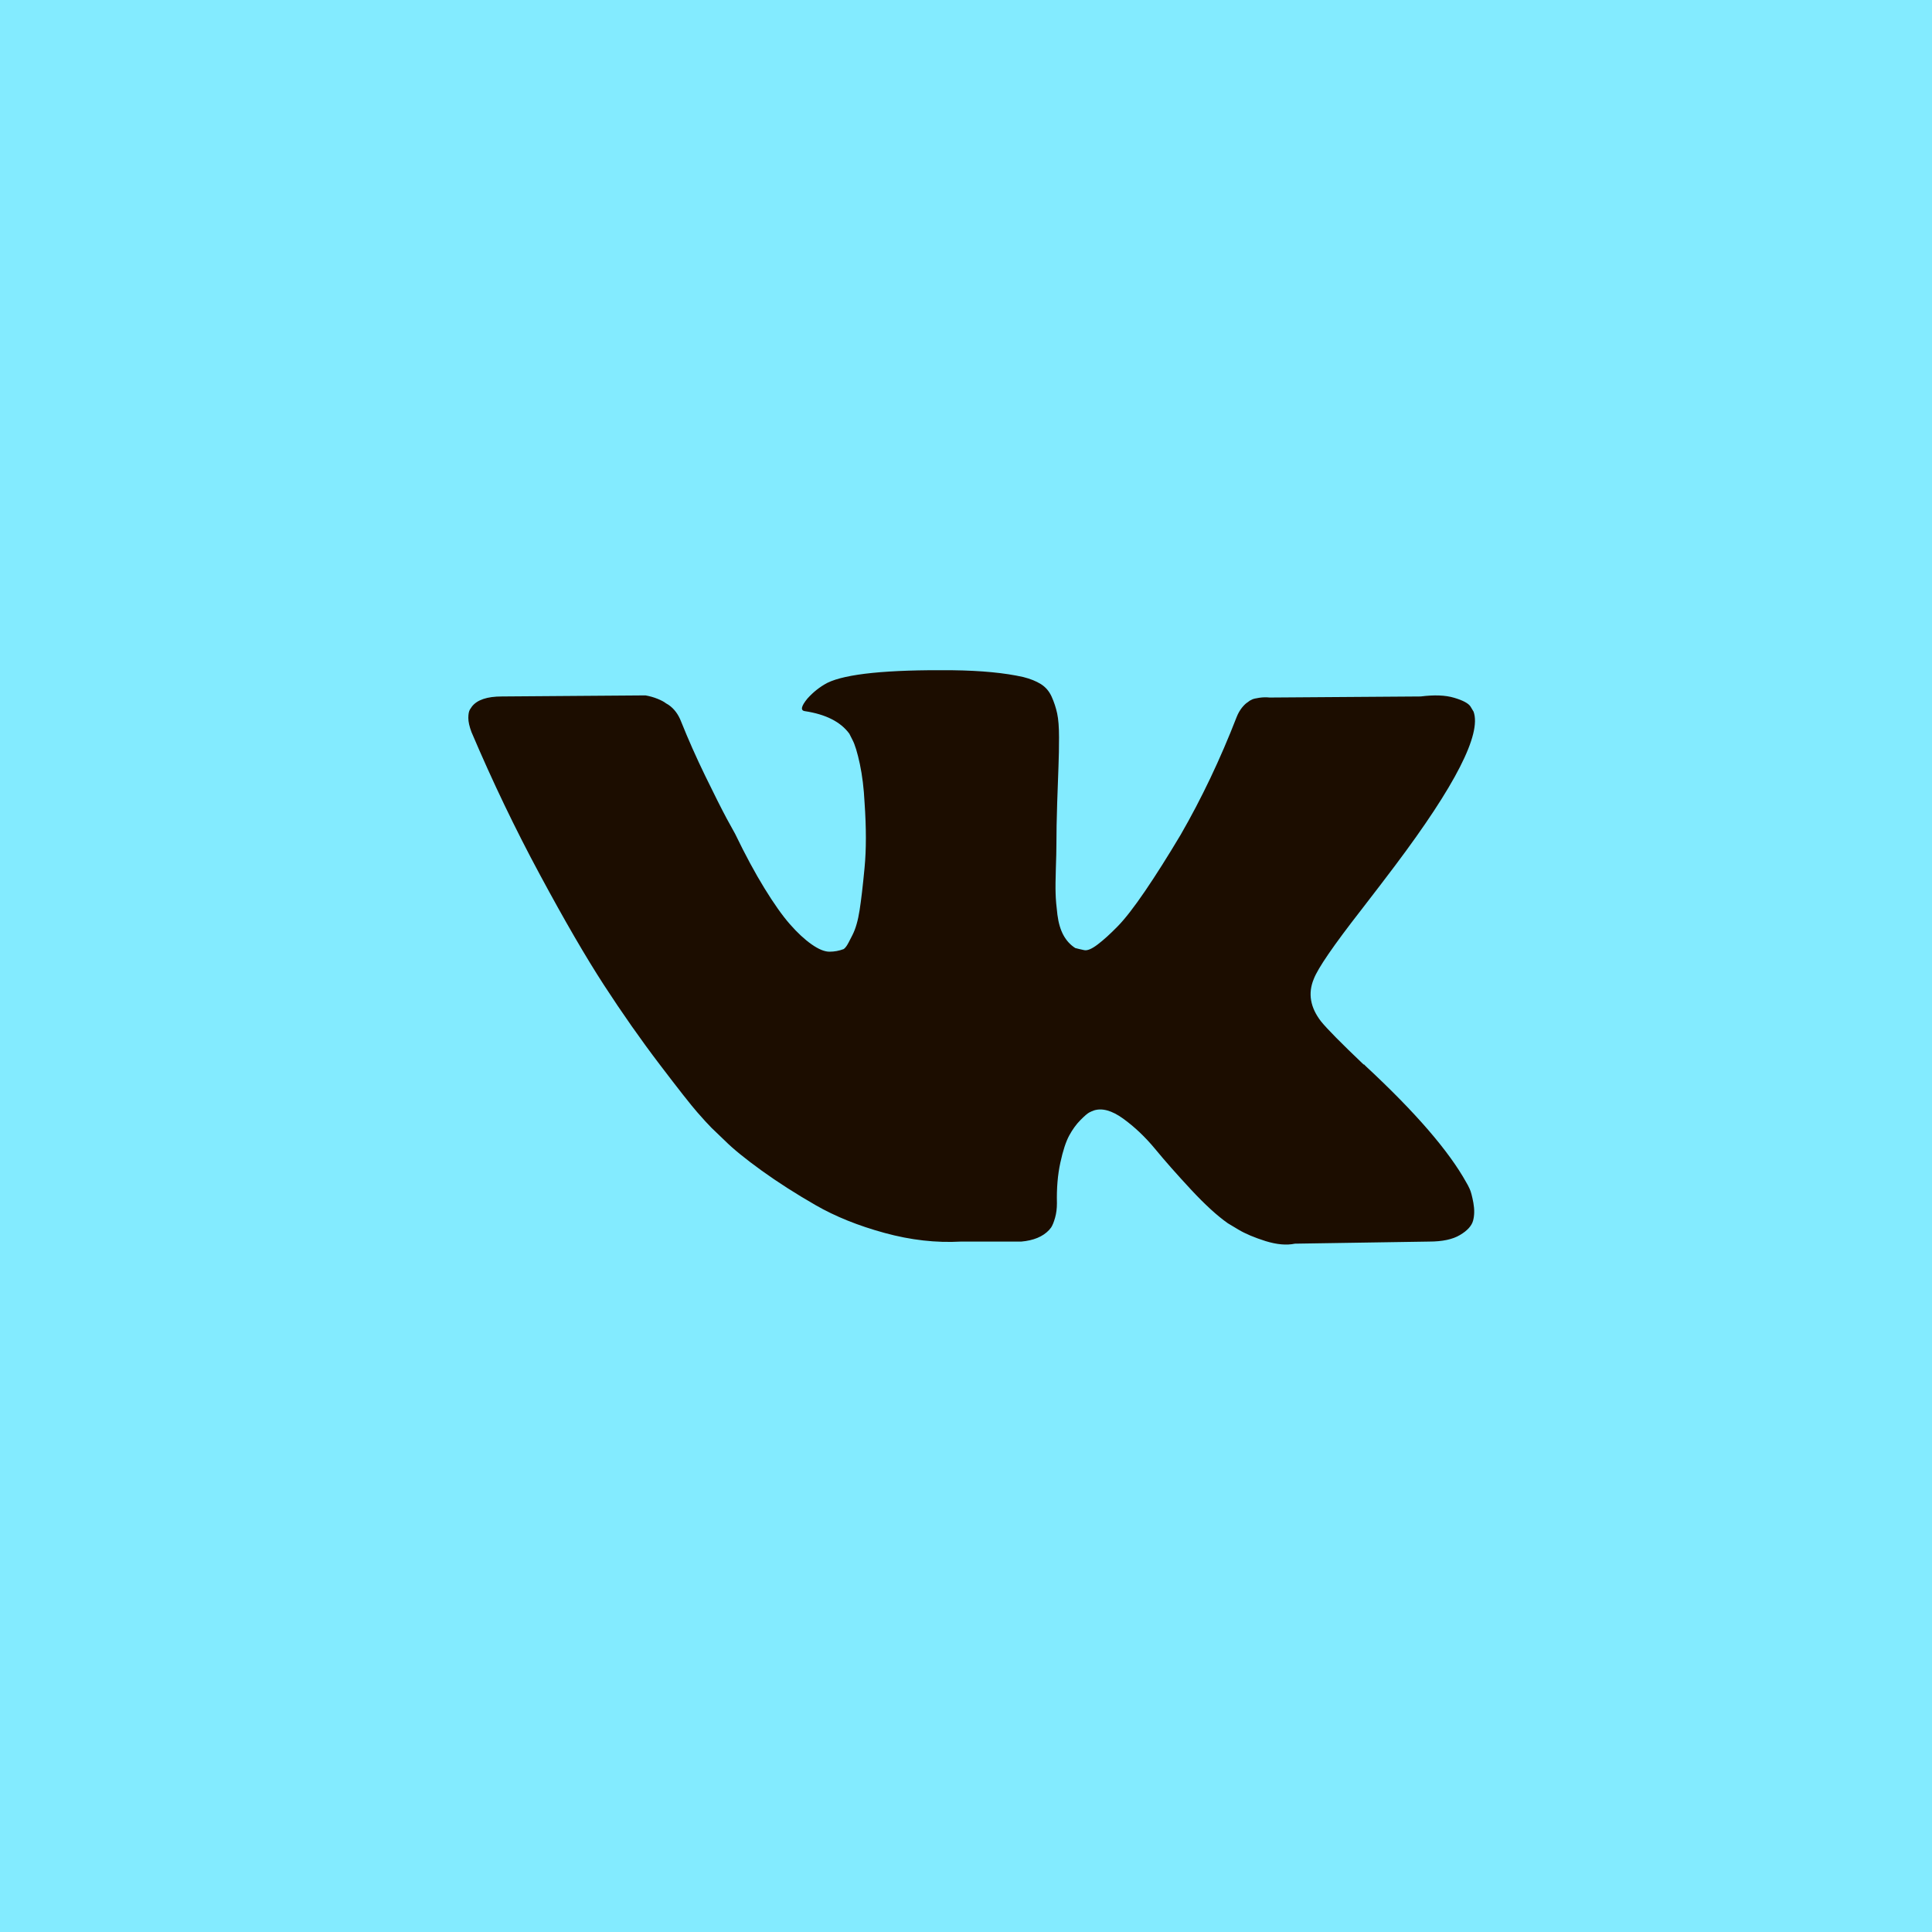
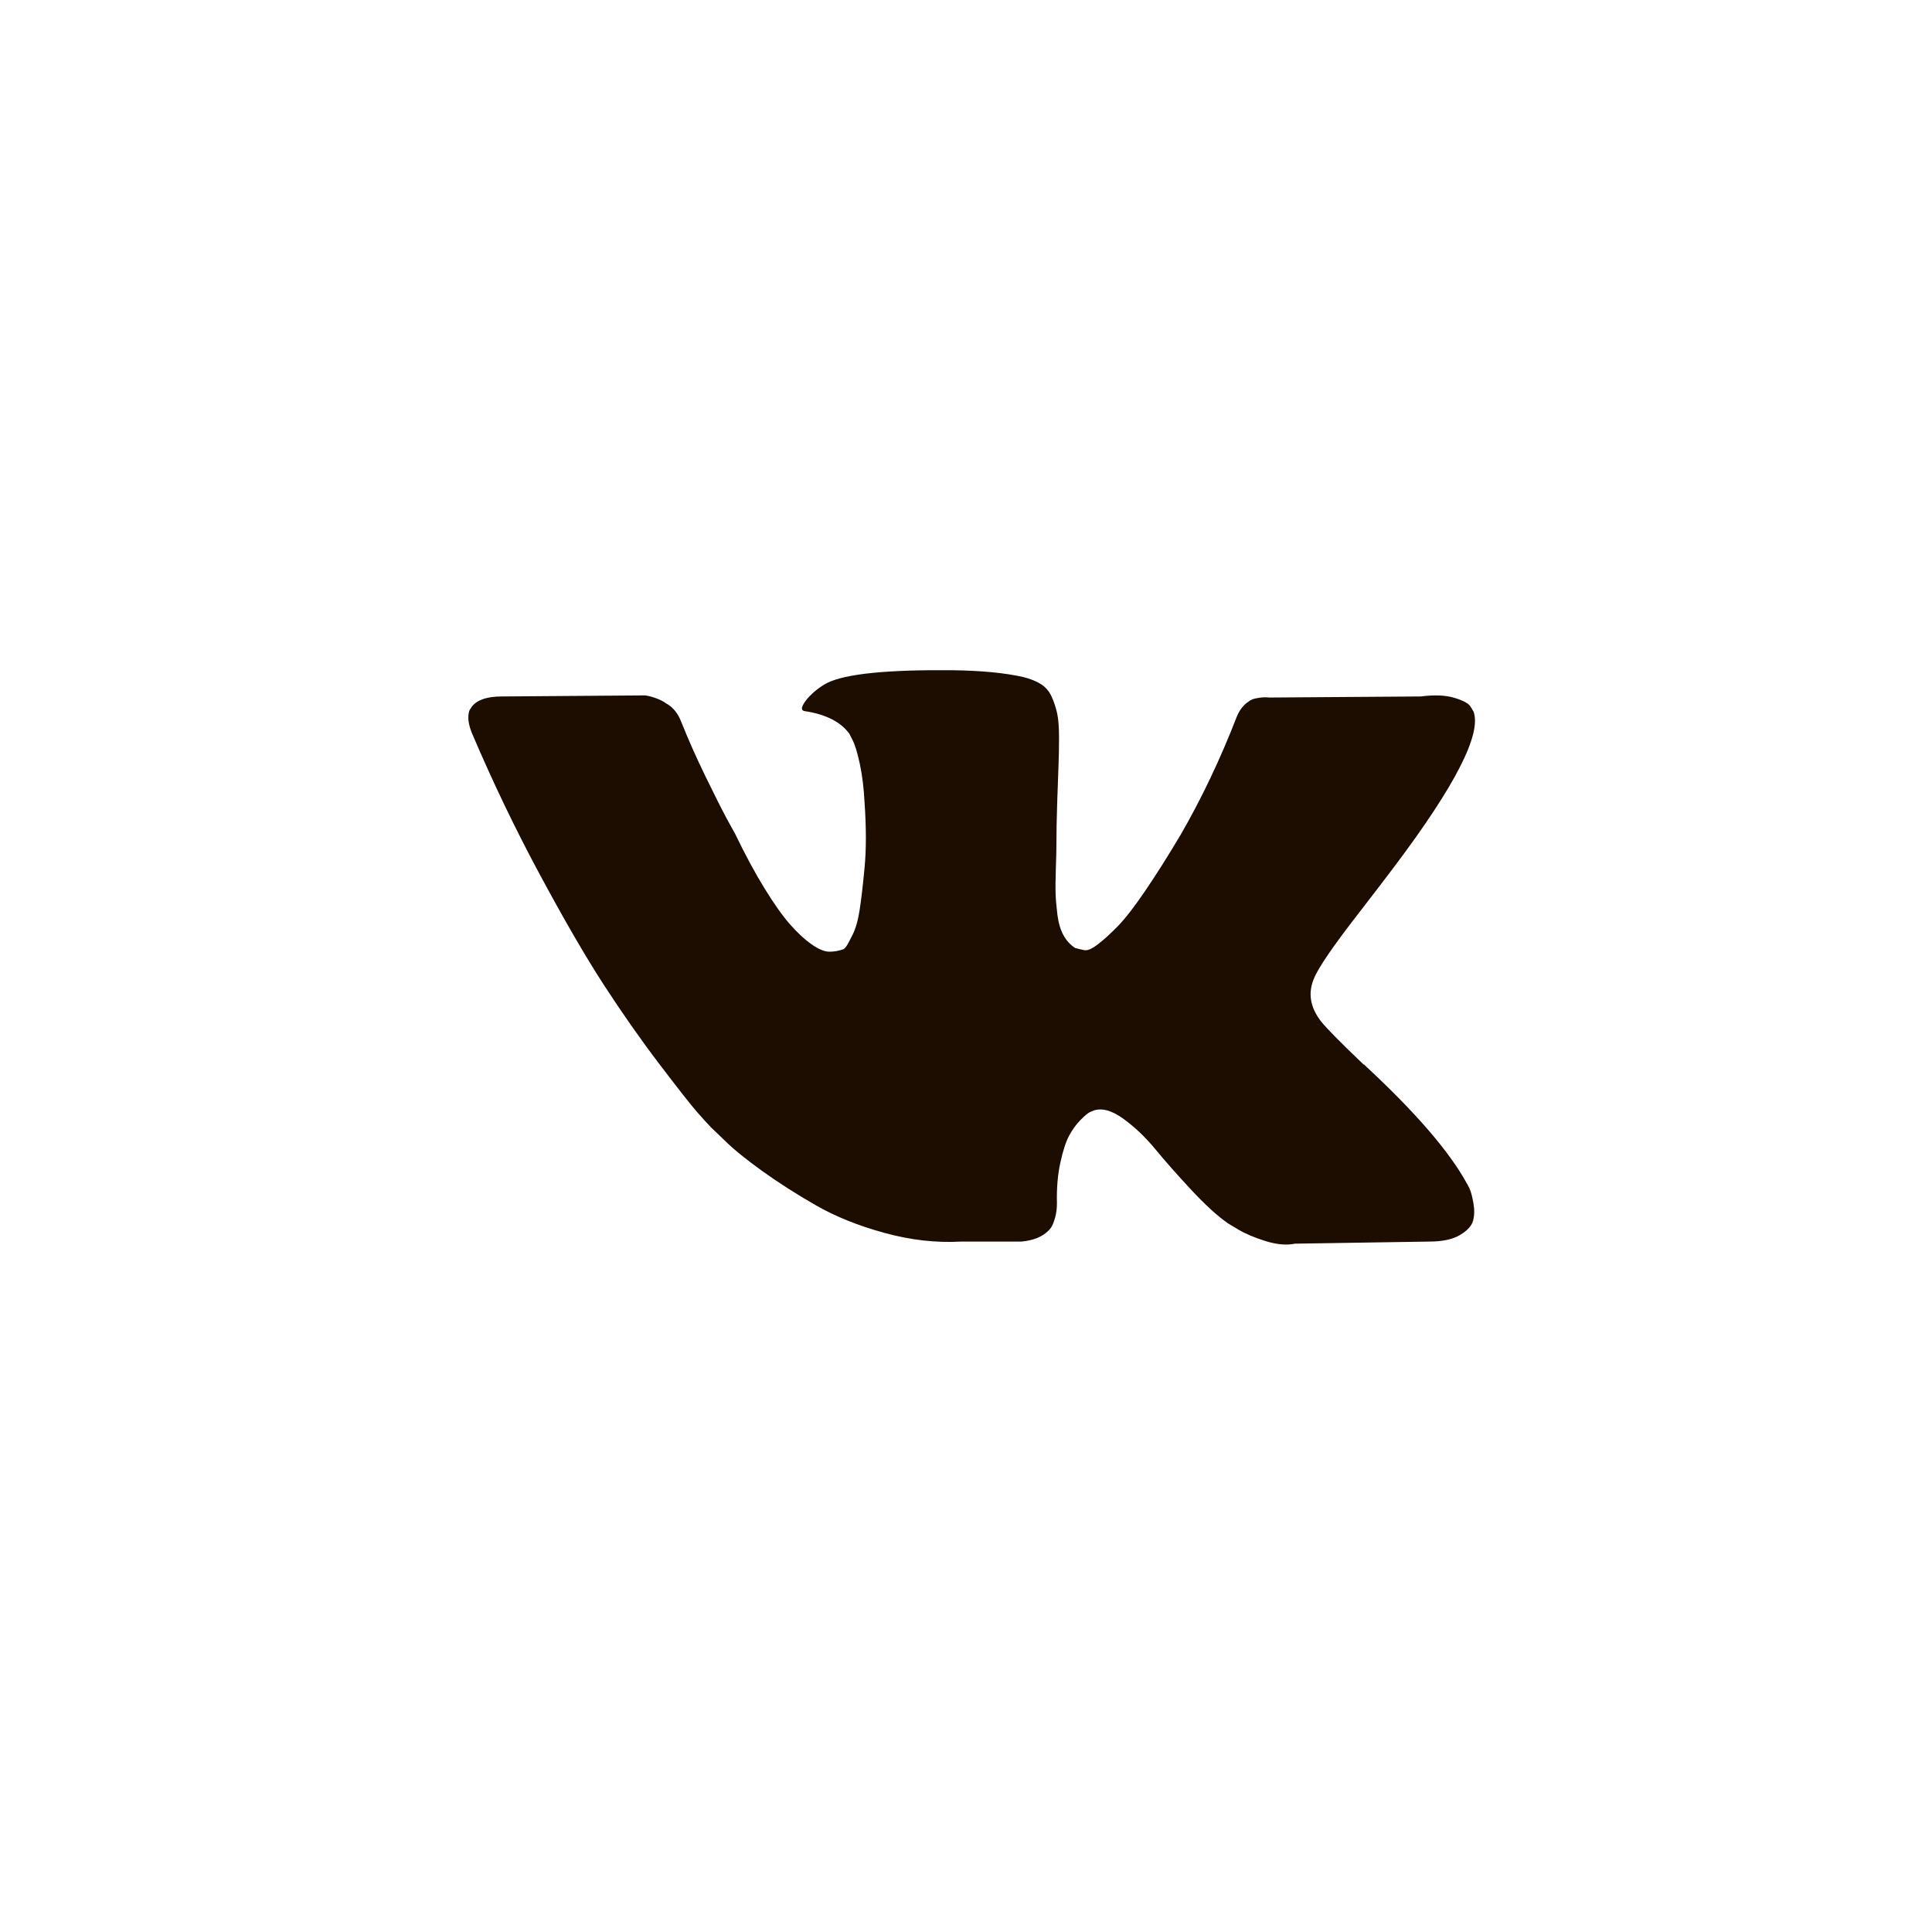
<svg xmlns="http://www.w3.org/2000/svg" width="47" height="47" viewBox="0 0 47 47" fill="none">
-   <rect width="47" height="47" fill="#83EBFF" />
  <path d="M33.107 22.145C33.455 21.695 33.731 21.334 33.936 21.061C35.406 19.106 36.043 17.858 35.848 17.313L35.772 17.186C35.721 17.109 35.589 17.038 35.376 16.975C35.164 16.911 34.892 16.901 34.56 16.943L30.888 16.969C30.803 16.96 30.718 16.962 30.633 16.975C30.548 16.988 30.493 17.001 30.467 17.013C30.442 17.026 30.421 17.037 30.404 17.045L30.353 17.083C30.31 17.109 30.264 17.153 30.212 17.217C30.162 17.281 30.119 17.355 30.085 17.441C29.686 18.469 29.231 19.425 28.721 20.309C28.406 20.837 28.117 21.294 27.854 21.68C27.59 22.067 27.369 22.352 27.191 22.534C27.012 22.717 26.851 22.864 26.706 22.974C26.561 23.085 26.451 23.131 26.375 23.114C26.298 23.098 26.226 23.081 26.158 23.063C26.039 22.987 25.943 22.883 25.871 22.751C25.799 22.62 25.75 22.454 25.724 22.254C25.699 22.054 25.684 21.882 25.68 21.737C25.675 21.593 25.678 21.389 25.686 21.125C25.695 20.862 25.699 20.683 25.699 20.59C25.699 20.267 25.706 19.916 25.718 19.538C25.731 19.16 25.742 18.86 25.75 18.639C25.759 18.418 25.763 18.184 25.763 17.938C25.763 17.691 25.748 17.498 25.718 17.357C25.688 17.217 25.643 17.081 25.584 16.949C25.525 16.818 25.438 16.716 25.323 16.643C25.208 16.571 25.066 16.514 24.896 16.471C24.445 16.369 23.871 16.314 23.174 16.305C21.593 16.289 20.577 16.391 20.127 16.612C19.948 16.706 19.787 16.833 19.642 16.994C19.489 17.181 19.468 17.284 19.579 17.3C20.089 17.377 20.45 17.56 20.662 17.849L20.739 18.001C20.798 18.112 20.858 18.308 20.918 18.588C20.977 18.869 21.015 19.179 21.032 19.519C21.075 20.139 21.075 20.67 21.032 21.113C20.99 21.555 20.95 21.899 20.911 22.145C20.873 22.392 20.816 22.591 20.739 22.744C20.663 22.898 20.612 22.991 20.586 23.025C20.561 23.059 20.539 23.08 20.523 23.089C20.412 23.131 20.297 23.152 20.178 23.152C20.059 23.152 19.915 23.093 19.745 22.974C19.575 22.855 19.398 22.691 19.216 22.483C19.033 22.275 18.827 21.983 18.597 21.609C18.367 21.236 18.129 20.793 17.883 20.284L17.679 19.914C17.552 19.676 17.377 19.329 17.156 18.875C16.935 18.42 16.74 17.98 16.57 17.555C16.502 17.377 16.4 17.241 16.264 17.147L16.2 17.109C16.158 17.075 16.09 17.038 15.996 17C15.902 16.962 15.805 16.935 15.703 16.917L12.209 16.943C11.852 16.943 11.61 17.024 11.482 17.186L11.431 17.262C11.406 17.305 11.393 17.373 11.393 17.466C11.393 17.56 11.419 17.674 11.47 17.81C11.98 19.009 12.534 20.165 13.134 21.278C13.733 22.392 14.254 23.289 14.696 23.969C15.138 24.649 15.588 25.291 16.047 25.894C16.506 26.498 16.81 26.884 16.959 27.054C17.108 27.224 17.224 27.352 17.309 27.437L17.628 27.743C17.832 27.947 18.132 28.191 18.527 28.476C18.922 28.761 19.36 29.041 19.84 29.317C20.321 29.594 20.88 29.819 21.517 29.993C22.154 30.168 22.775 30.238 23.379 30.204H24.845C25.142 30.178 25.368 30.085 25.521 29.923L25.572 29.86C25.605 29.809 25.637 29.73 25.667 29.624C25.697 29.518 25.712 29.401 25.712 29.273C25.703 28.908 25.731 28.578 25.795 28.285C25.858 27.992 25.931 27.771 26.012 27.622C26.093 27.474 26.184 27.348 26.286 27.246C26.388 27.143 26.46 27.082 26.503 27.061C26.545 27.04 26.579 27.025 26.605 27.016C26.808 26.948 27.049 27.014 27.325 27.214C27.601 27.414 27.861 27.66 28.103 27.953C28.345 28.247 28.636 28.576 28.976 28.942C29.316 29.307 29.614 29.579 29.869 29.758L30.124 29.911C30.294 30.013 30.515 30.106 30.787 30.192C31.059 30.276 31.297 30.298 31.501 30.255L34.765 30.204C35.088 30.204 35.339 30.151 35.517 30.044C35.696 29.939 35.802 29.821 35.836 29.694C35.87 29.567 35.872 29.423 35.843 29.261C35.813 29.099 35.783 28.987 35.753 28.923C35.724 28.86 35.696 28.806 35.67 28.764C35.245 27.999 34.433 27.059 33.235 25.946L33.209 25.921L33.197 25.907L33.184 25.895H33.171C32.627 25.377 32.283 25.028 32.138 24.849C31.875 24.51 31.815 24.165 31.96 23.817C32.061 23.552 32.444 22.996 33.107 22.145Z" fill="#1C0D00" />
</svg>